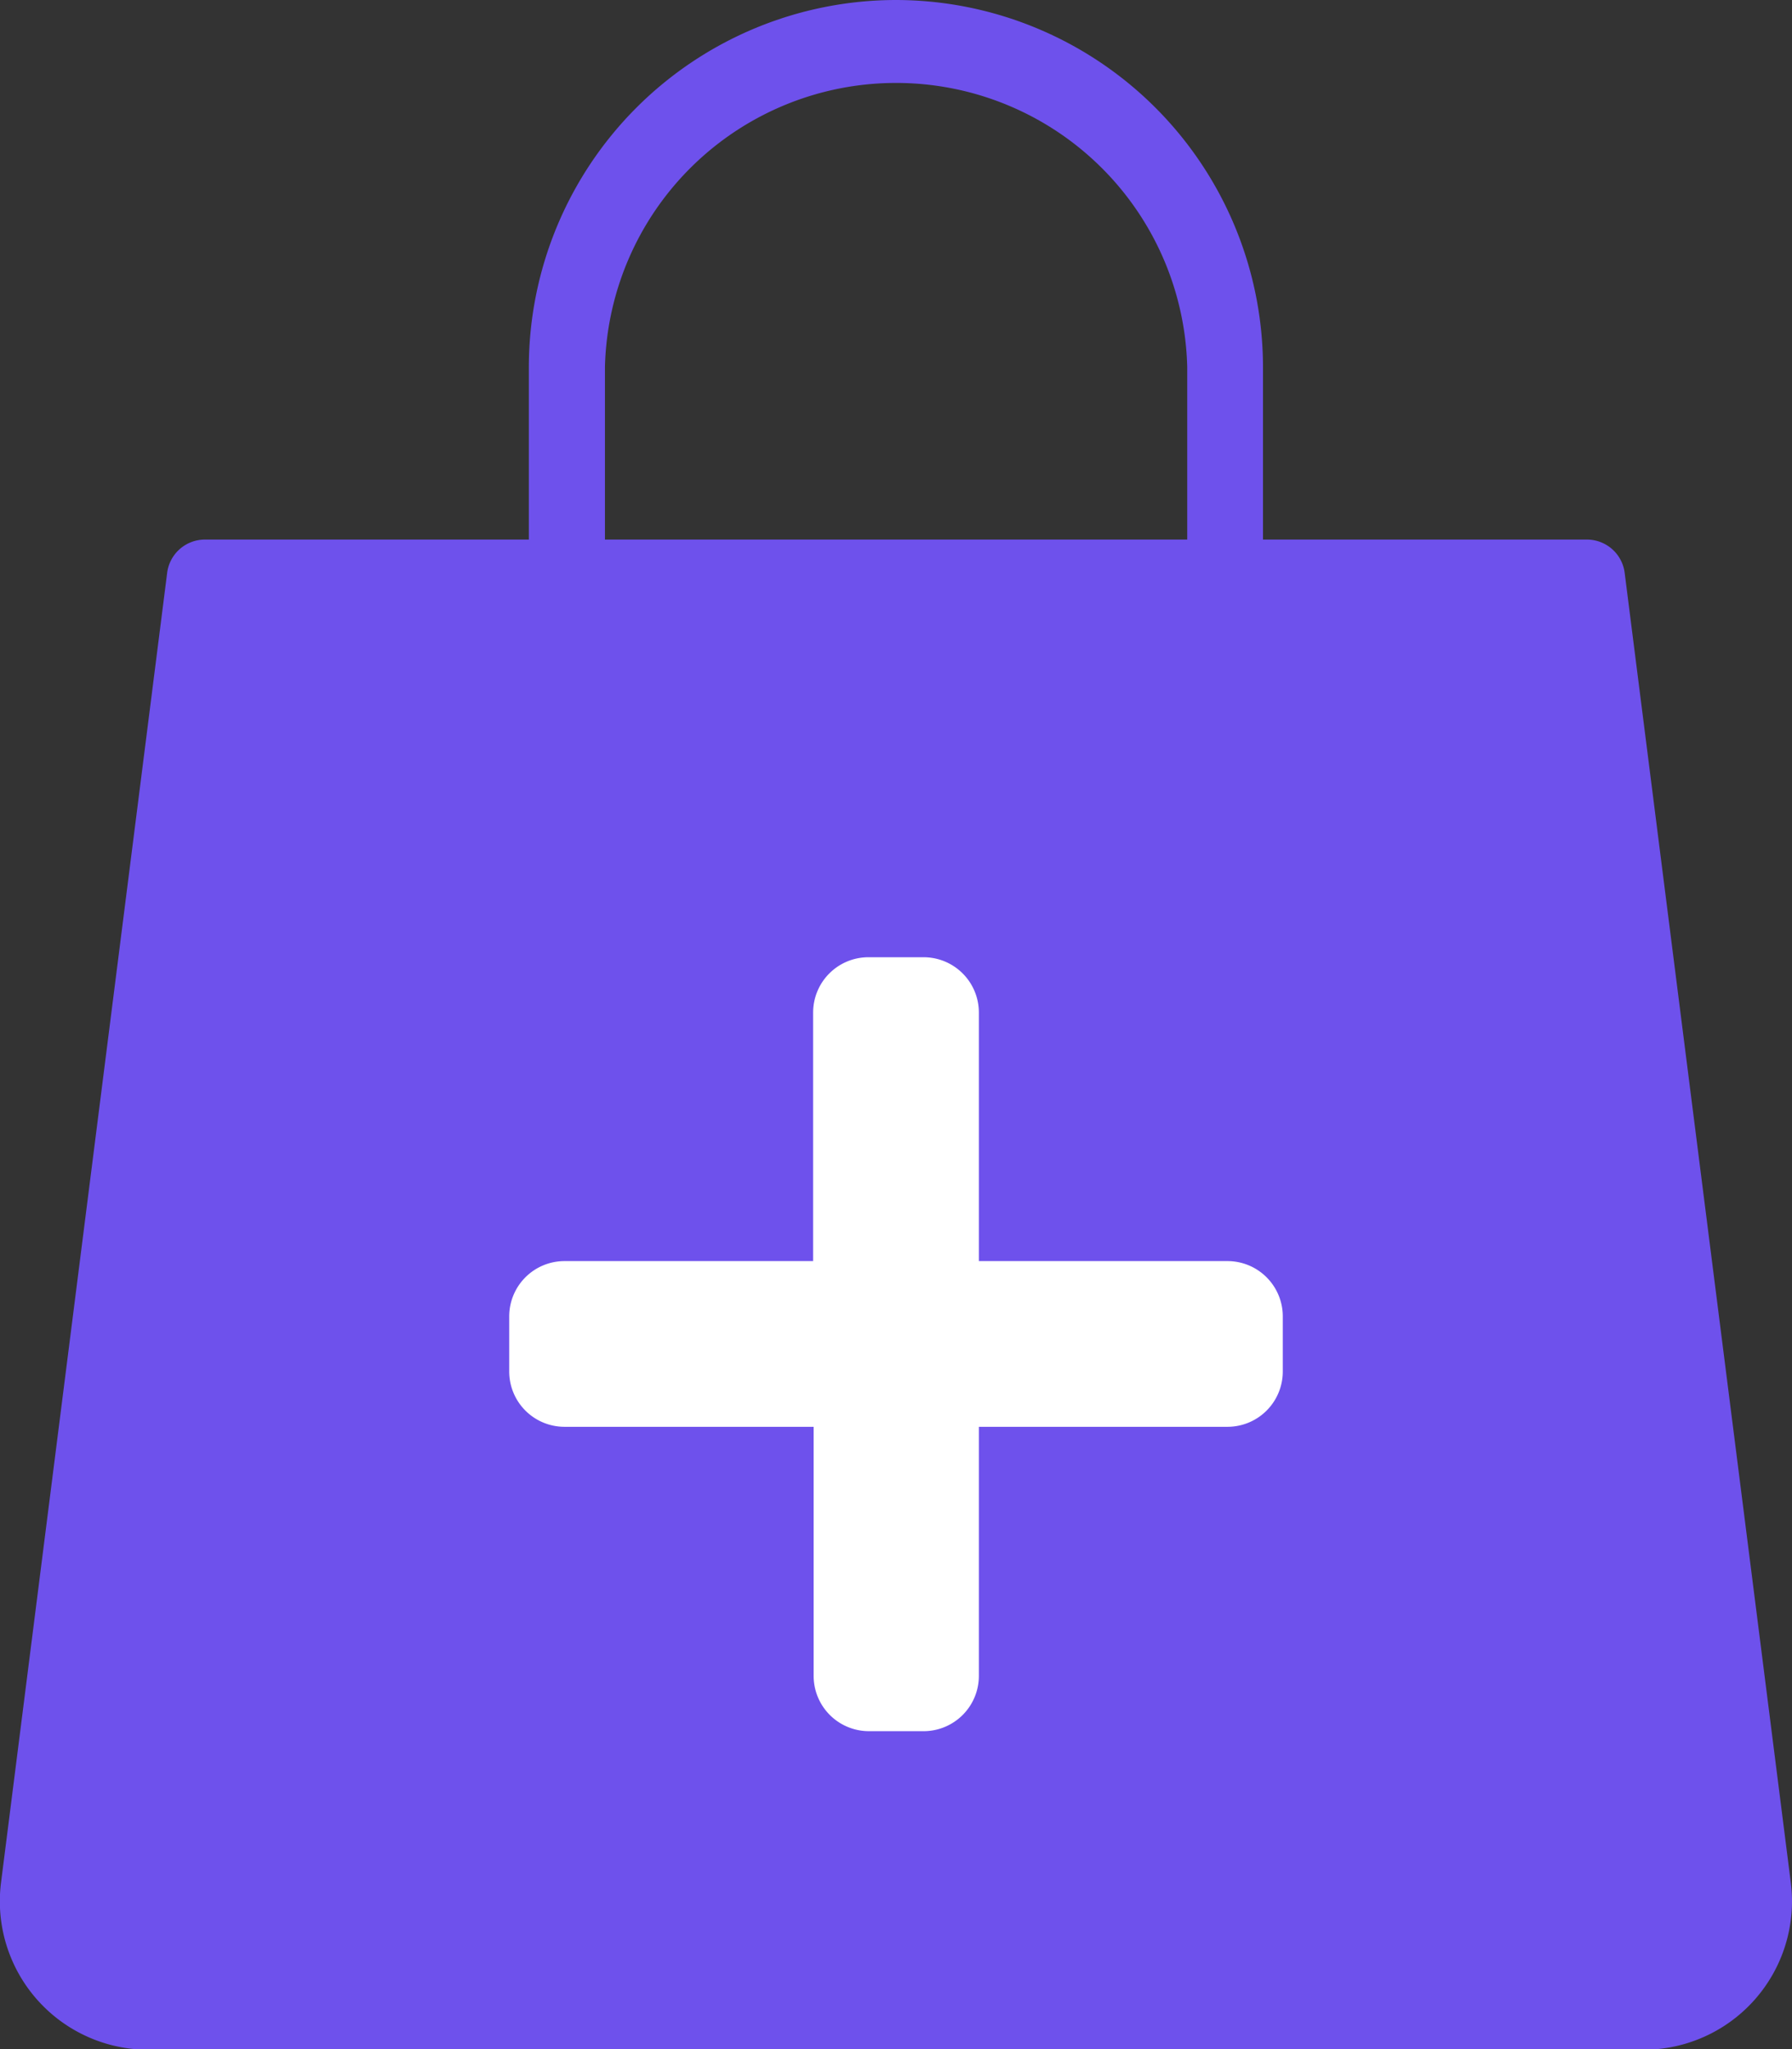
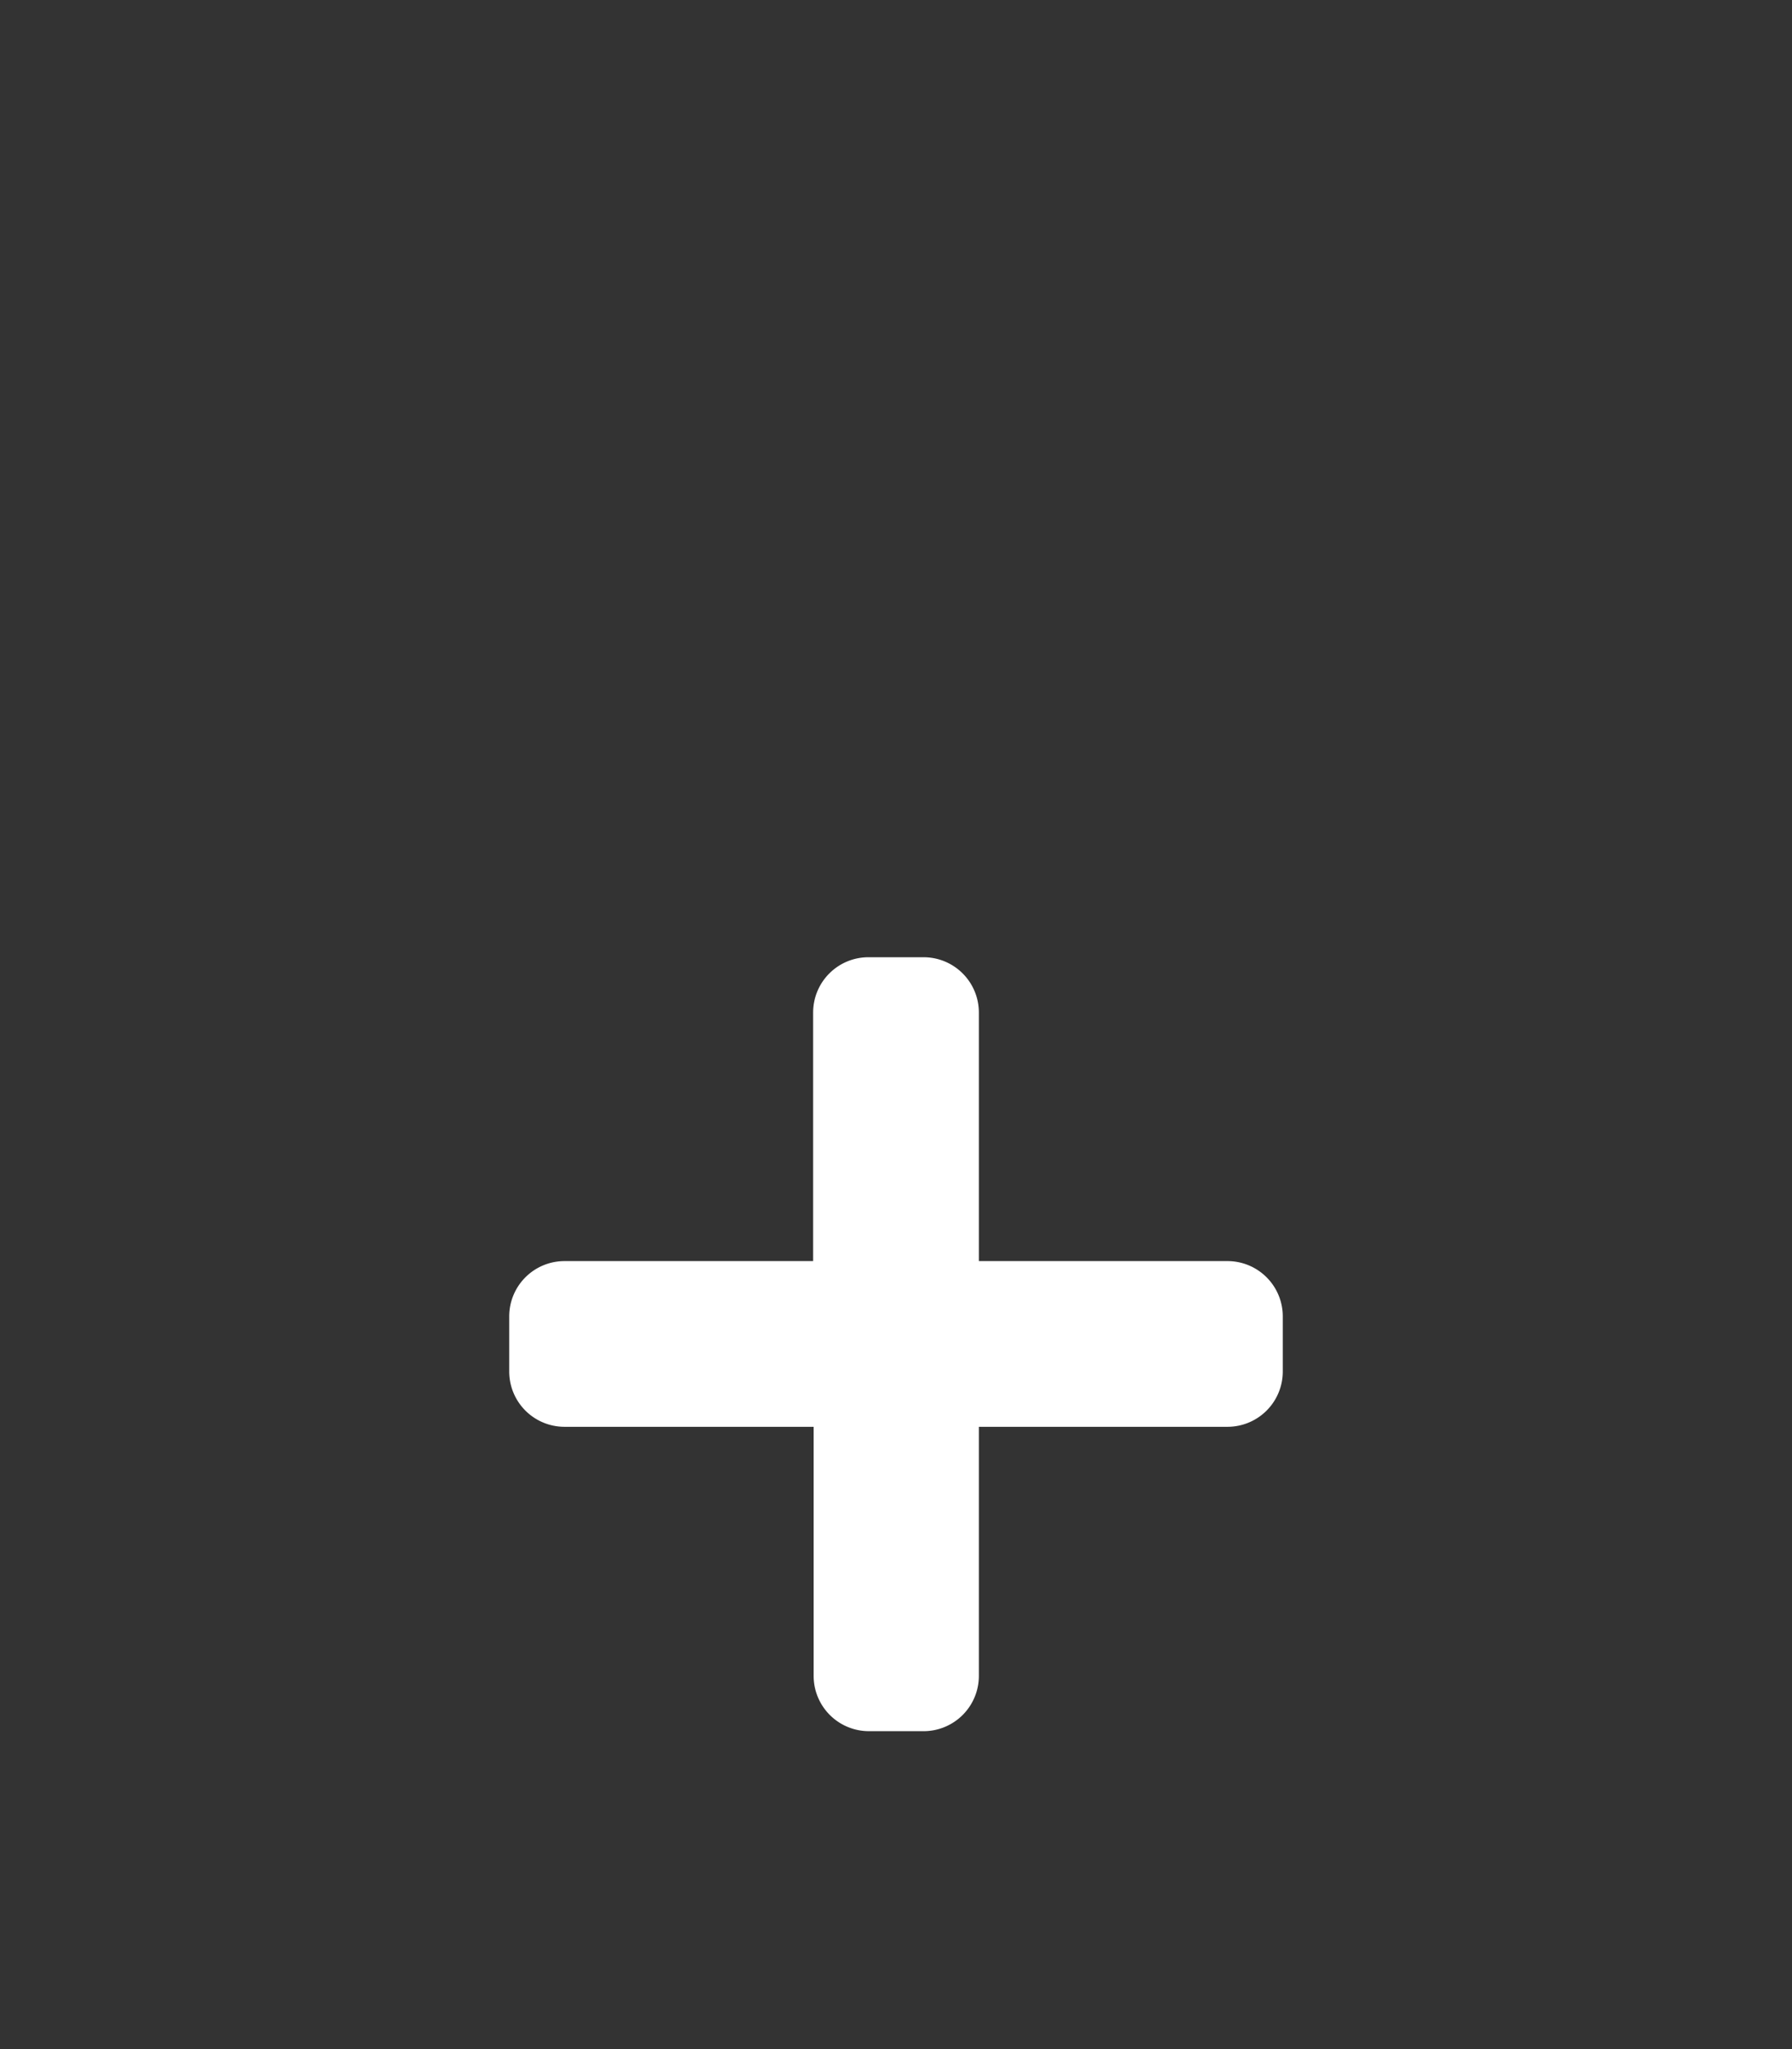
<svg xmlns="http://www.w3.org/2000/svg" width="10.596" height="12.118" viewBox="0 0 10.596 12.118">
  <rect x="0" y="0" width="10.596" height="12.118" fill="#333333" stroke="none" />
  <g id="Group_419" data-name="Group 419" transform="translate(-12.13 -13.355)">
-     <path id="noun-shopping-bag-5504955" d="M148.721,43.746a2.173,2.173,0,0,0-2.171,2.171v1.02h-1.916a.225.225,0,0,0-.223.2l-.982,7.743a.878.878,0,0,0,.871.988h8.841a.878.878,0,0,0,.871-.988l-.982-7.743a.225.225,0,0,0-.223-.2h-1.916v-1.02a2.173,2.173,0,0,0-2.171-2.171ZM147,45.917a1.722,1.722,0,0,1,3.443,0v1.02H147v-1.02Z" transform="translate(-131.293 -30.391)" fill="#6e51ec" />
    <path id="Icon_awesome-plus" data-name="Icon awesome-plus" d="M4.248,4.047H2.777V2.577a.327.327,0,0,0-.327-.327H2.124a.327.327,0,0,0-.327.327v1.47H.327A.327.327,0,0,0,0,4.374V4.7a.327.327,0,0,0,.327.327H1.8V6.5a.327.327,0,0,0,.327.327h.327A.327.327,0,0,0,2.777,6.5V5.027h1.47A.327.327,0,0,0,4.574,4.7V4.374A.327.327,0,0,0,4.248,4.047Z" transform="translate(15.141 16.766)" fill="#fff" />
  </g>
</svg>